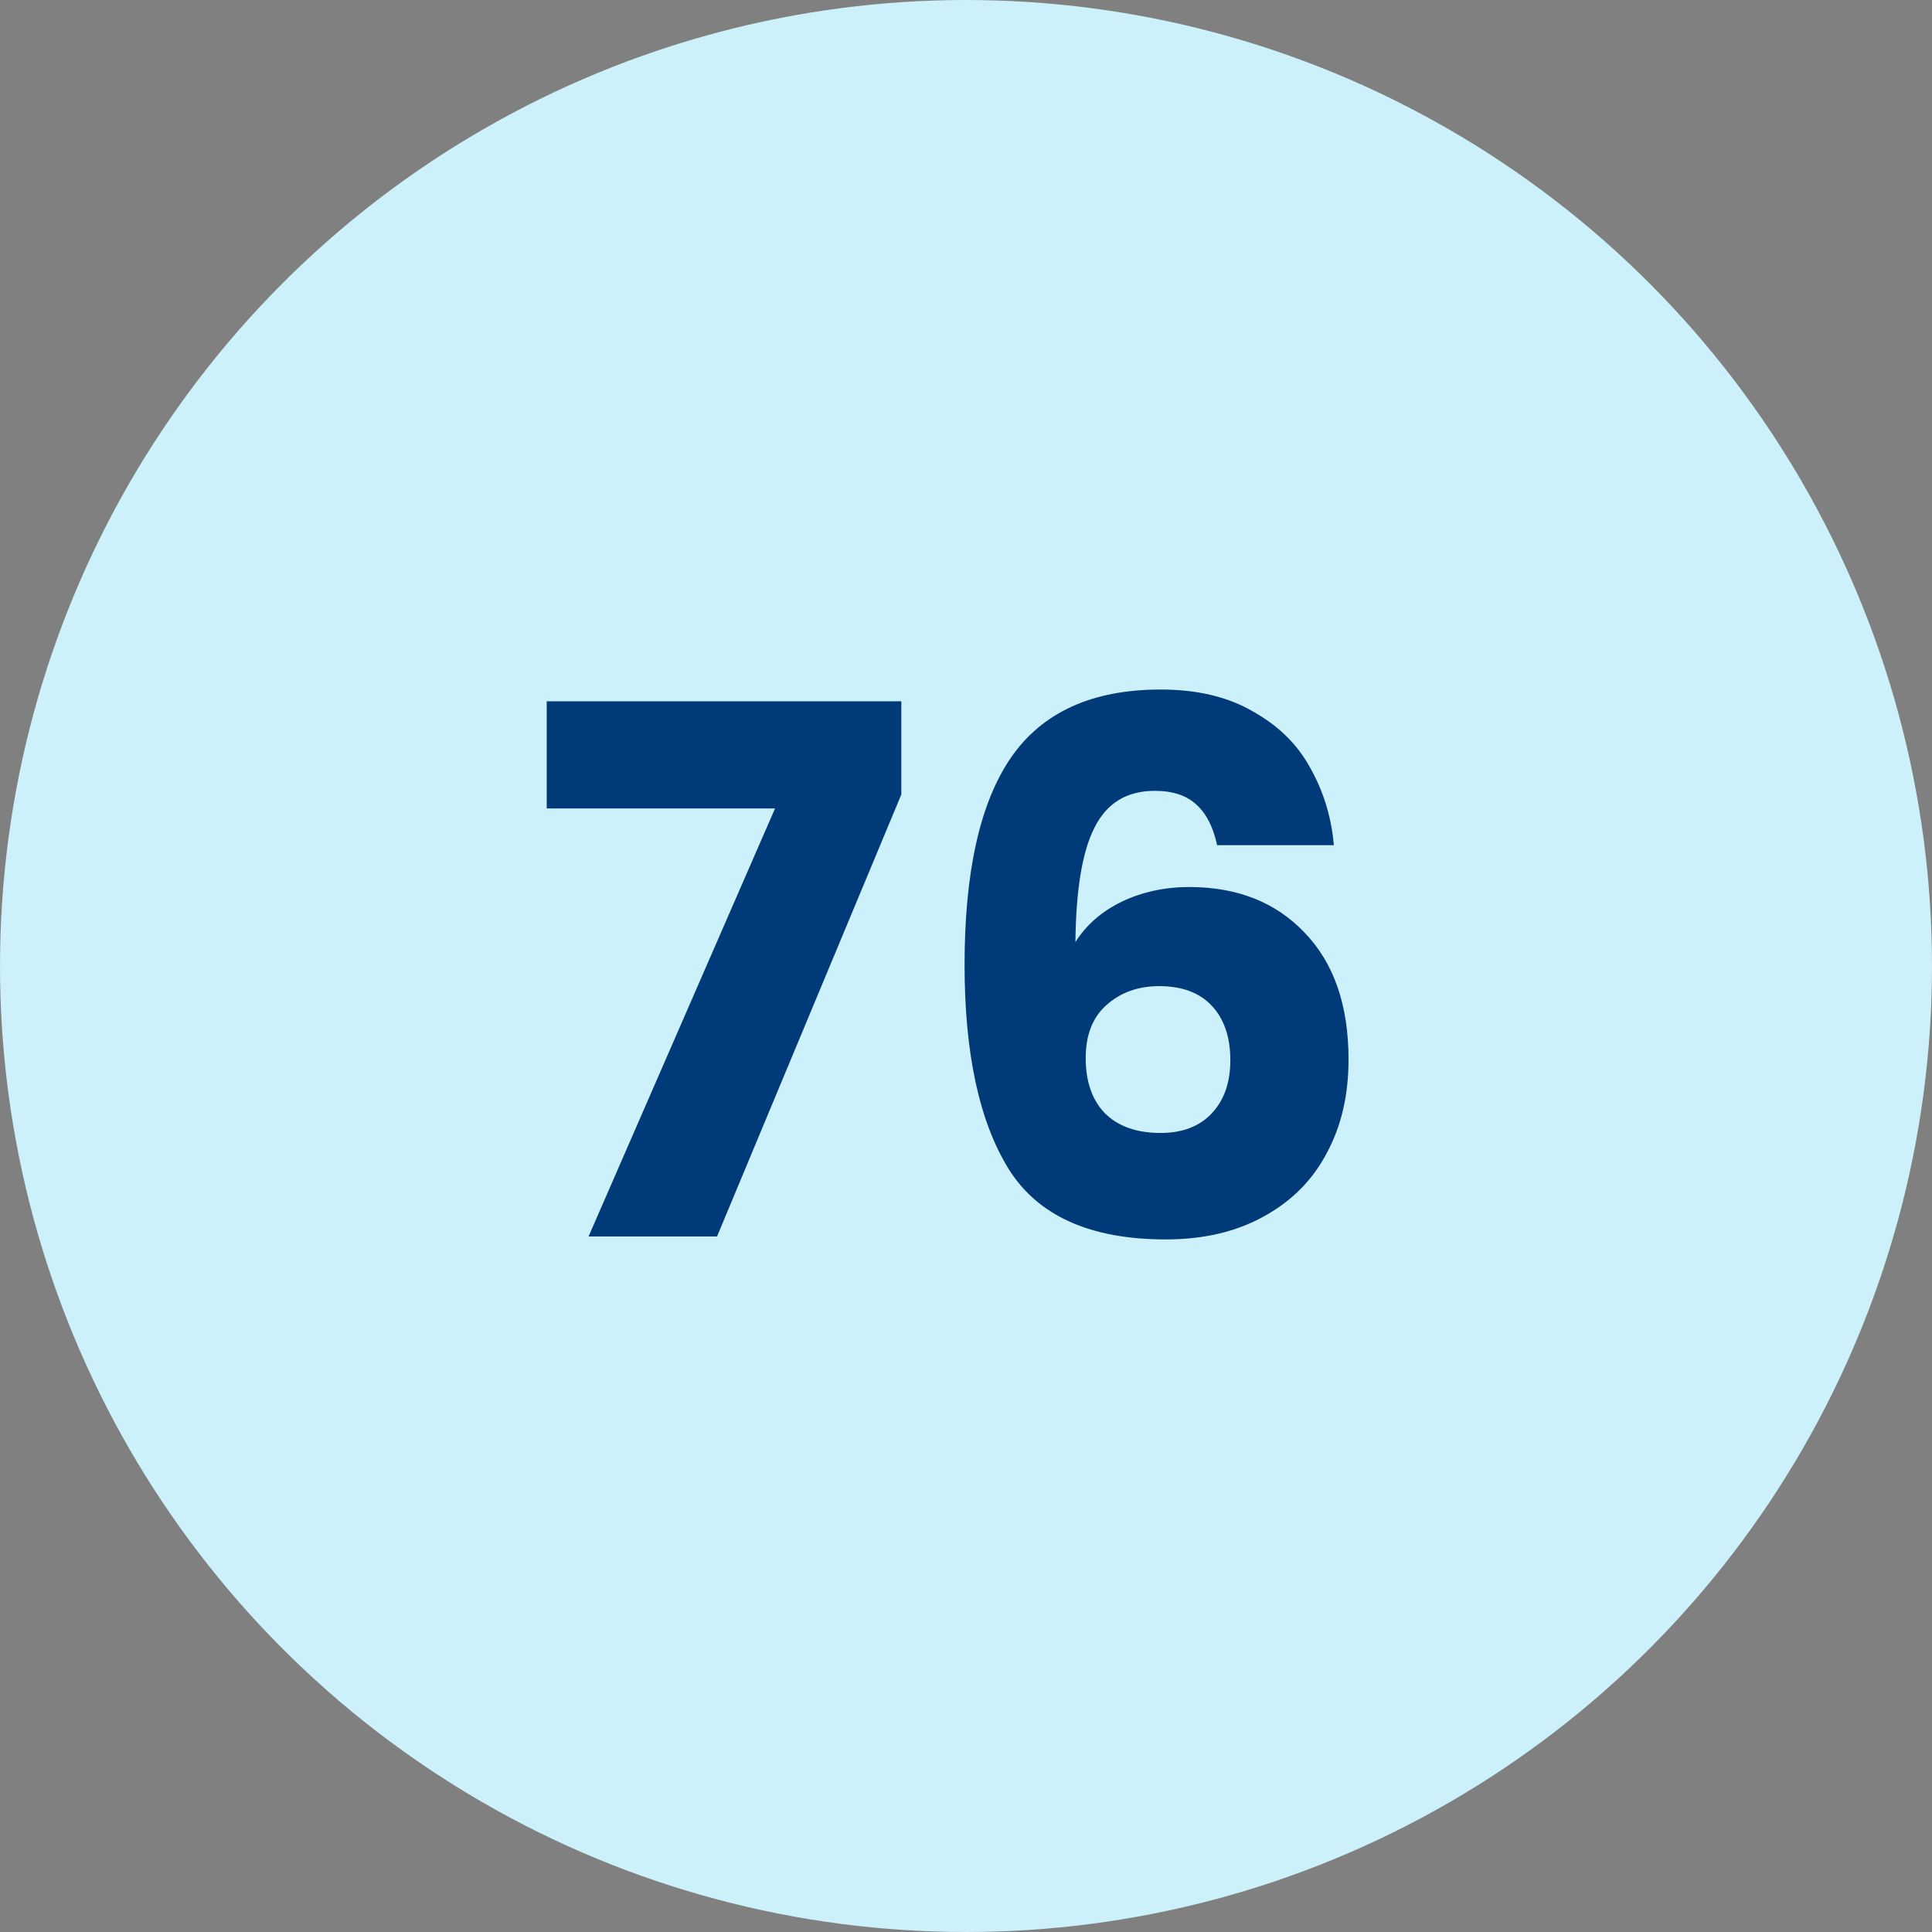
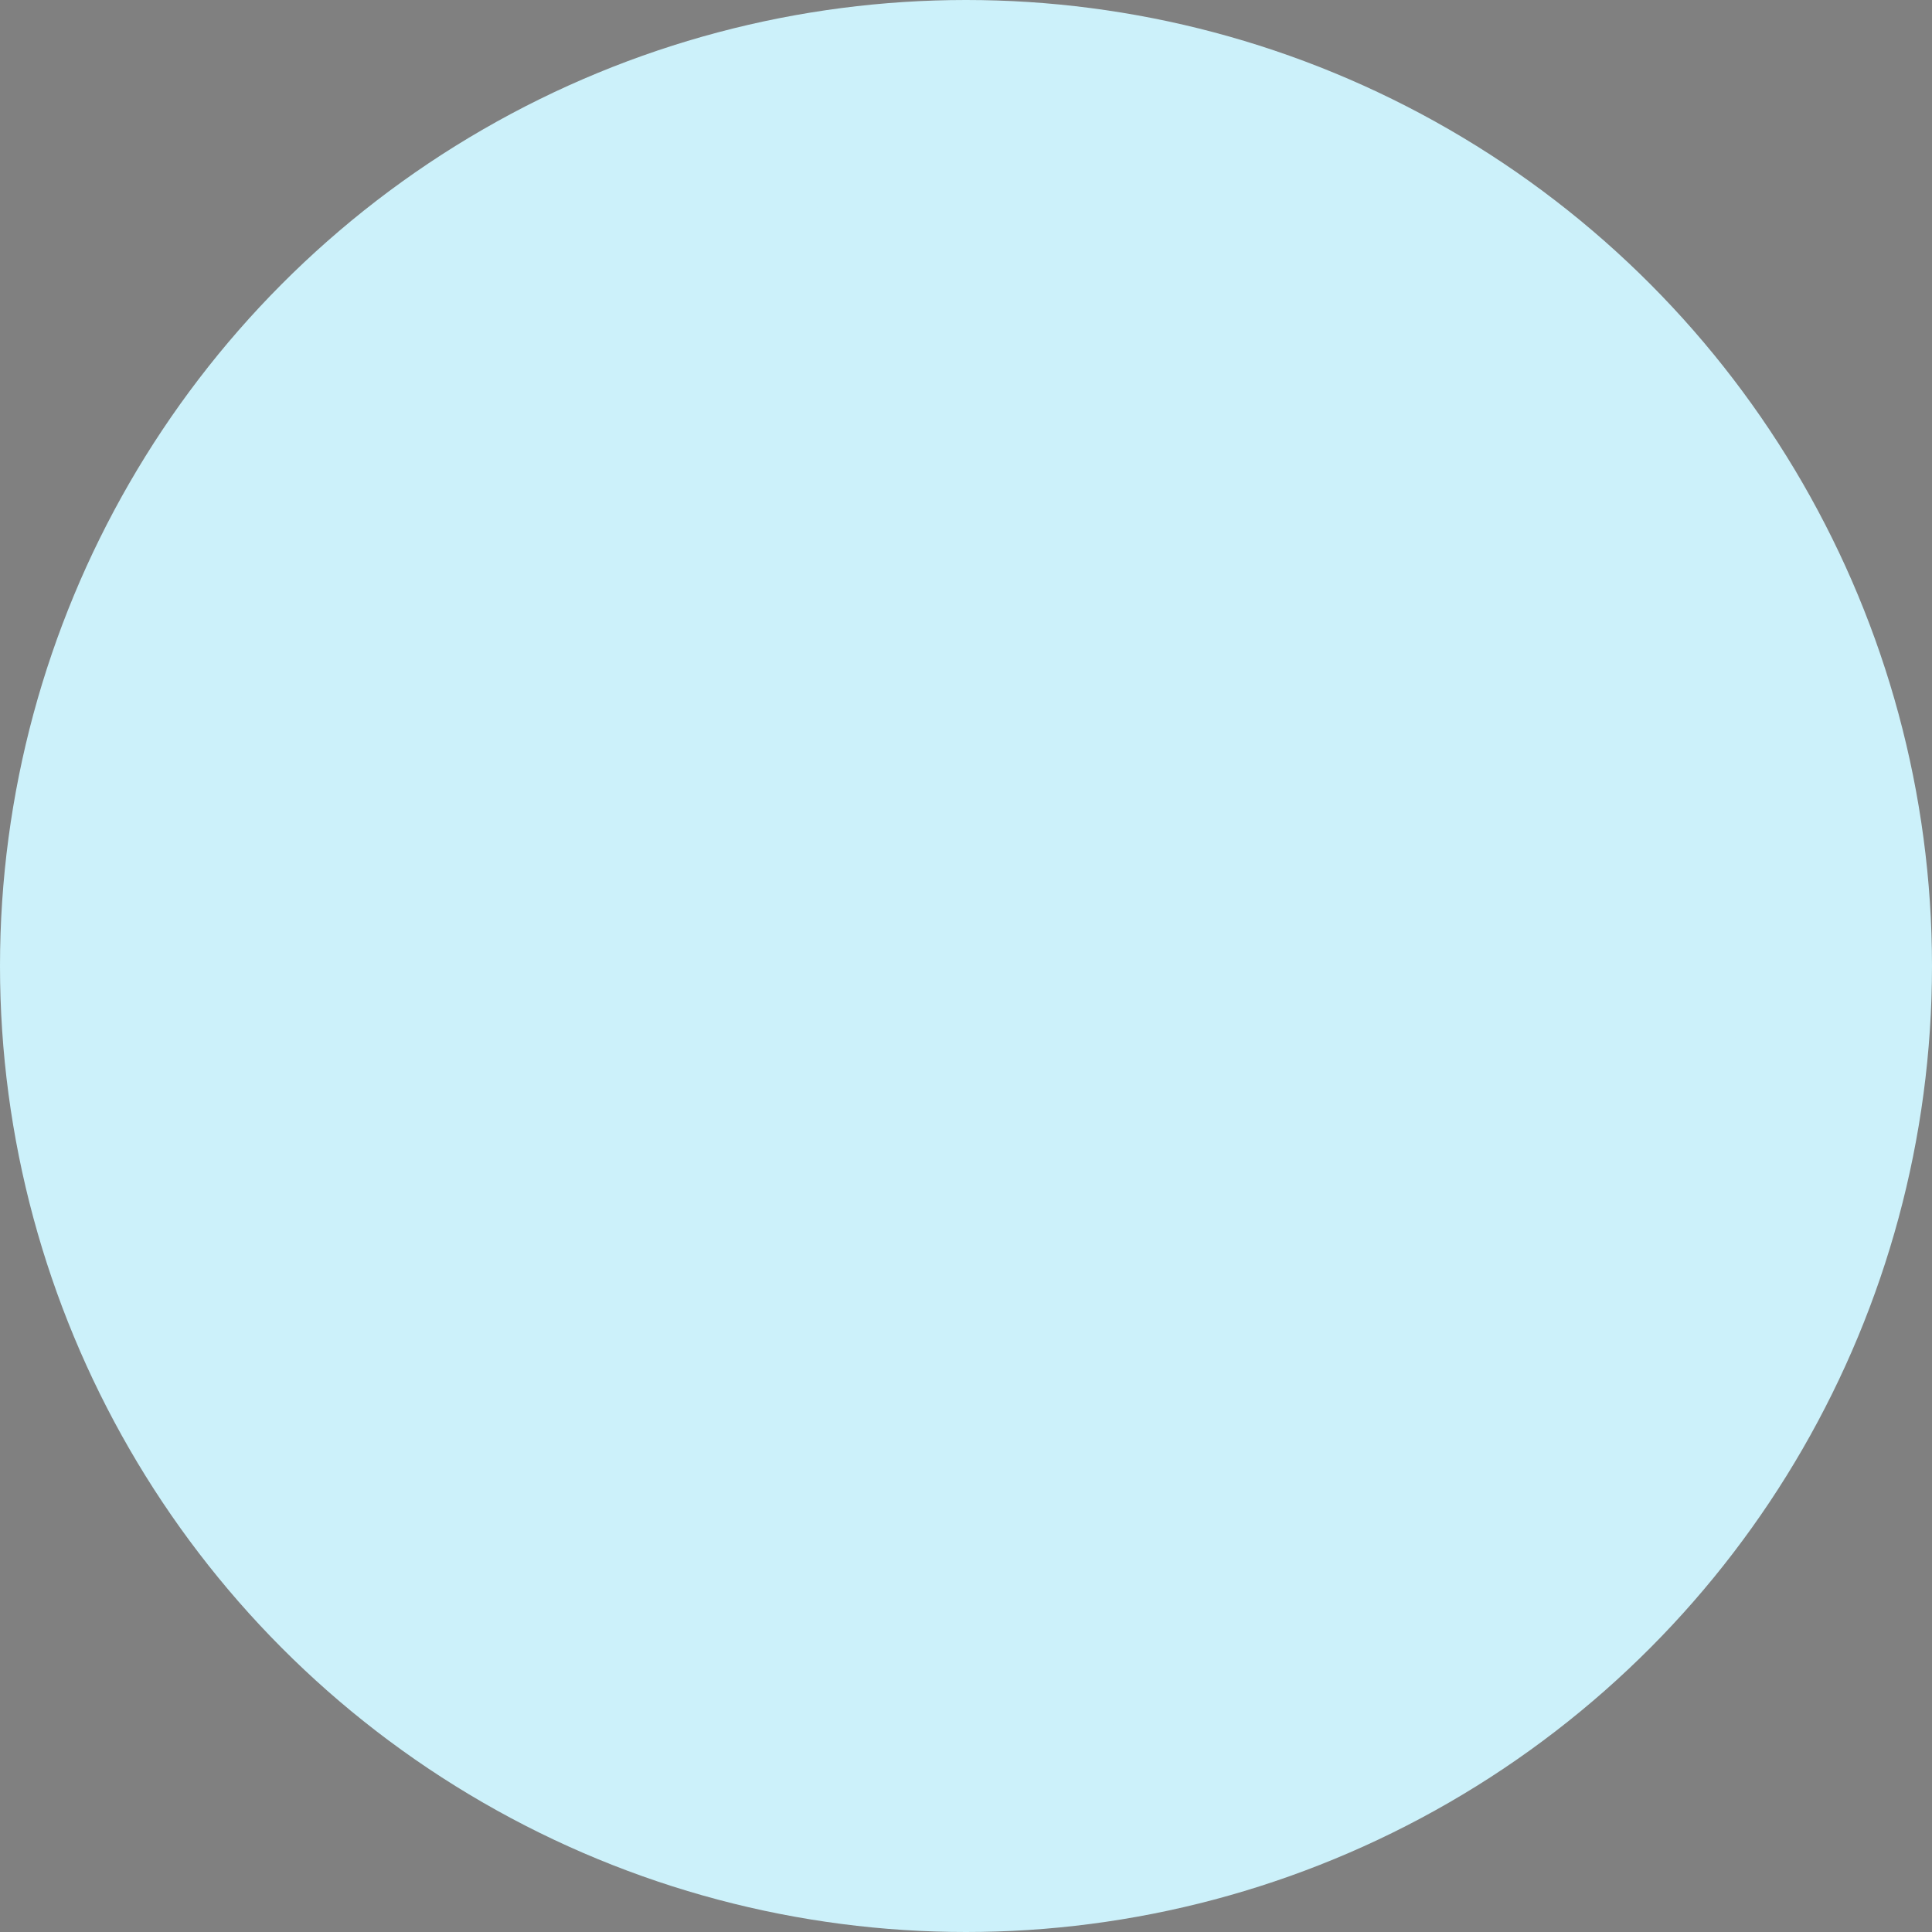
<svg xmlns="http://www.w3.org/2000/svg" width="100" height="100" viewBox="0 0 100 100" fill="none">
  <rect x="0" y="0" width="100" height="100" fill="#808080" stroke="none" />
  <circle cx="50" cy="50" r="45" fill="#CCF1FA" stroke="#CCF1FA" stroke-width="10" />
-   <path d="M46.652 41.124L37.114 64H30.464L40.116 41.846H28.298V36.298H46.652V41.124ZM62.998 43.746C62.796 42.809 62.441 42.112 61.934 41.656C61.428 41.175 60.706 40.934 59.768 40.934C58.324 40.934 57.286 41.567 56.652 42.834C56.019 44.075 55.69 46.051 55.664 48.762C56.222 47.875 57.02 47.179 58.058 46.672C59.122 46.165 60.288 45.912 61.554 45.912C64.037 45.912 66.026 46.697 67.52 48.268C69.04 49.839 69.8 52.03 69.8 54.842C69.8 56.691 69.42 58.313 68.66 59.706C67.926 61.099 66.836 62.189 65.392 62.974C63.974 63.759 62.289 64.152 60.338 64.152C56.437 64.152 53.726 62.936 52.206 60.504C50.686 58.047 49.926 54.525 49.926 49.94C49.926 45.127 50.724 41.555 52.32 39.224C53.942 36.868 56.526 35.69 60.072 35.69C61.972 35.69 63.568 36.07 64.86 36.83C66.178 37.565 67.166 38.54 67.824 39.756C68.508 40.972 68.914 42.302 69.04 43.746H62.998ZM59.996 51.042C58.907 51.042 57.995 51.371 57.26 52.03C56.551 52.663 56.196 53.575 56.196 54.766C56.196 55.982 56.526 56.932 57.184 57.616C57.868 58.3 58.831 58.642 60.072 58.642C61.187 58.642 62.061 58.313 62.694 57.654C63.353 56.97 63.682 56.045 63.682 54.88C63.682 53.689 63.366 52.752 62.732 52.068C62.099 51.384 61.187 51.042 59.996 51.042Z" fill="#003A78" />
</svg>